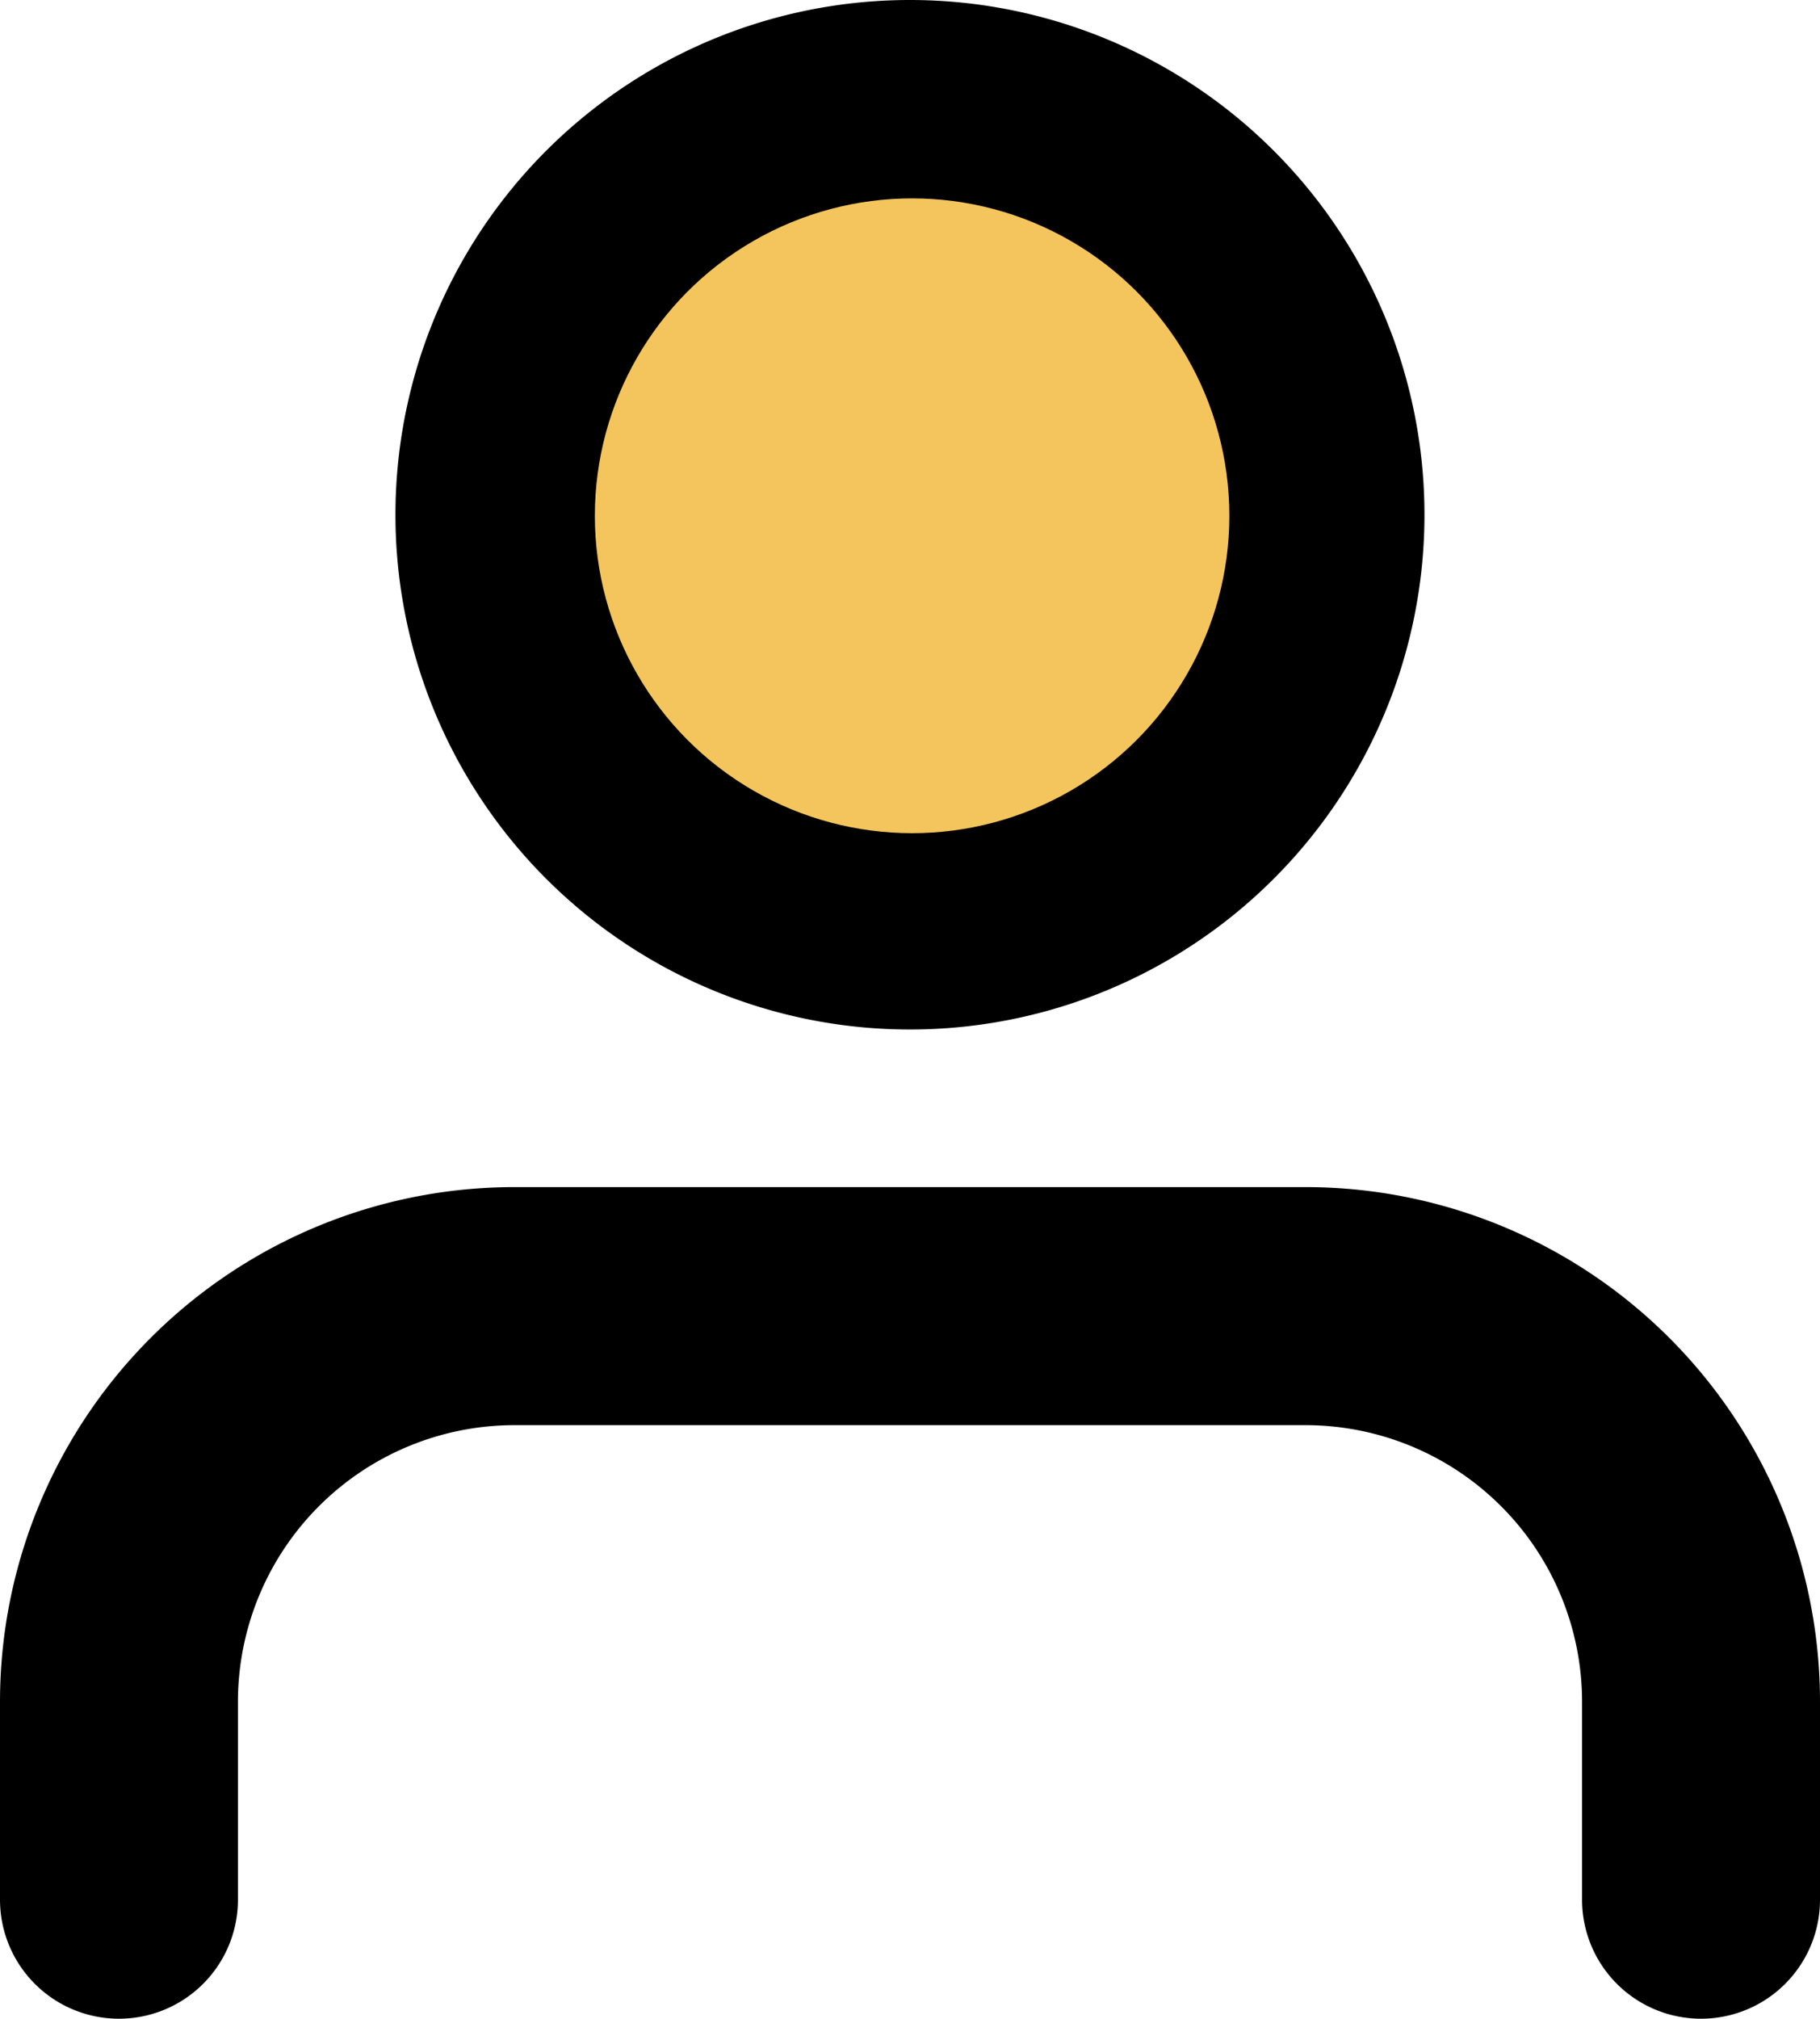
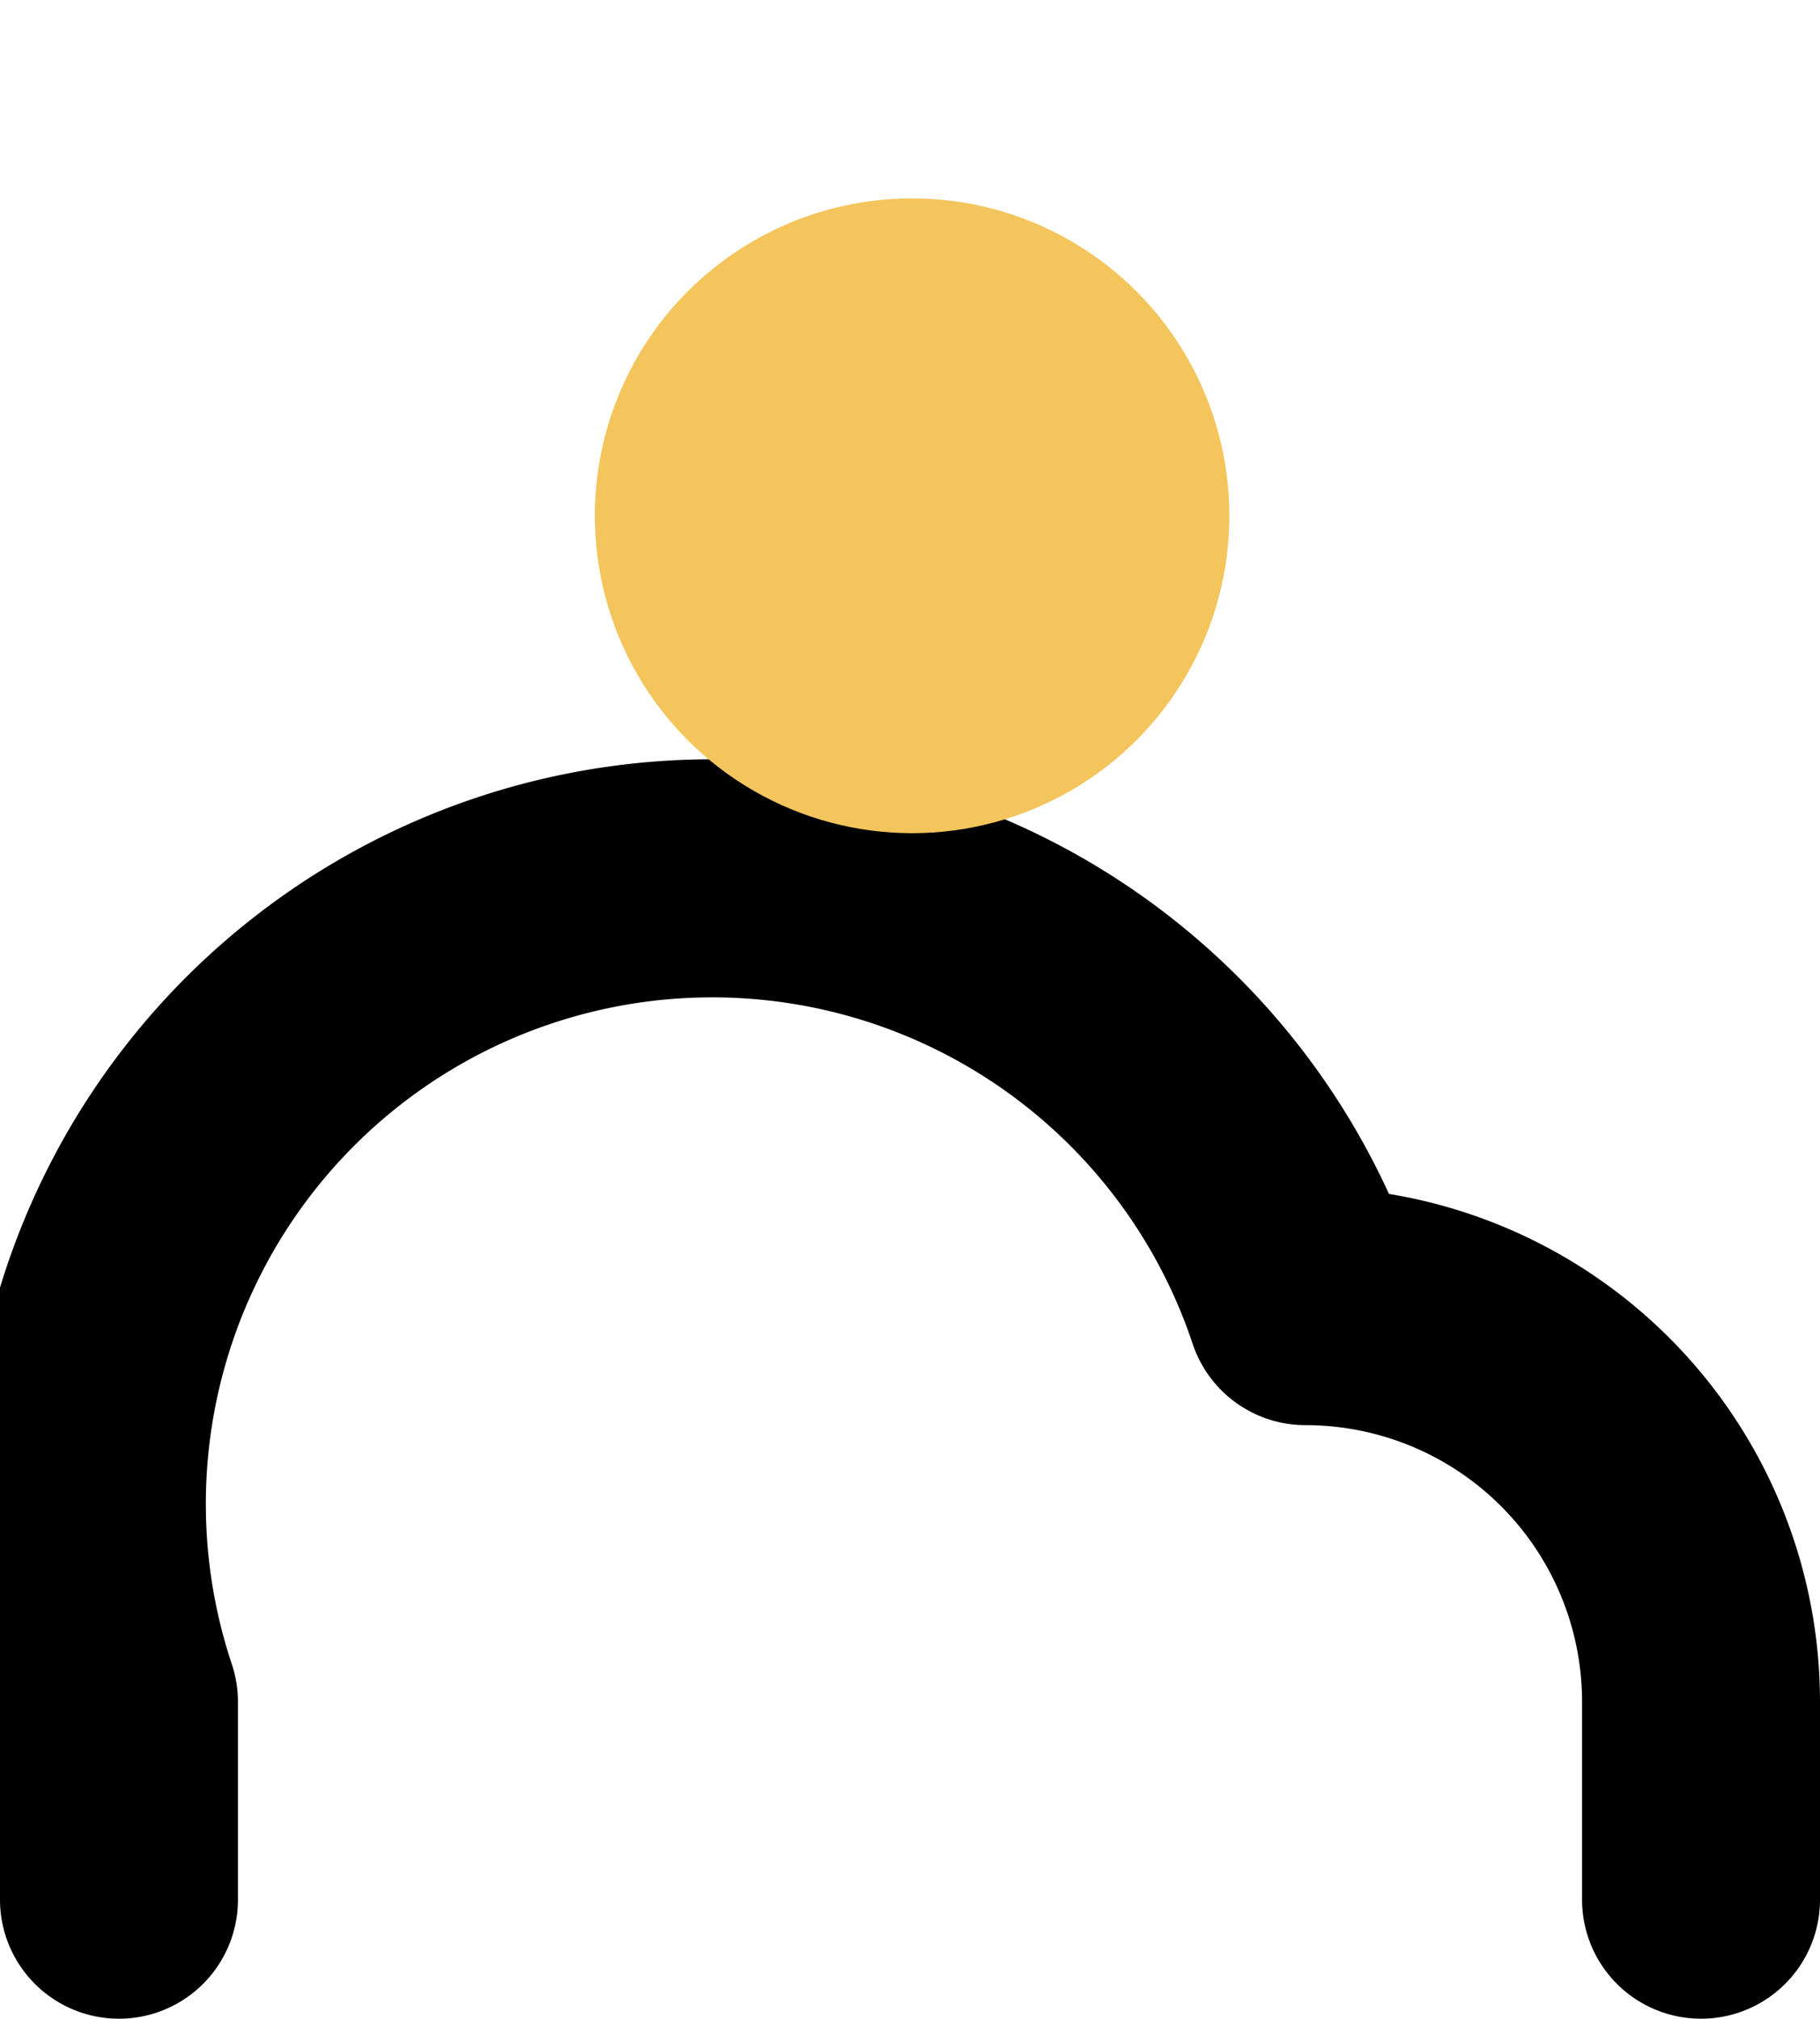
<svg xmlns="http://www.w3.org/2000/svg" width="22.947" height="25.44" viewBox="0 0 22.947 25.44">
  <g id="Group_64" data-name="Group 64" transform="translate(-1760.5 -31.5)">
    <g id="Group_21" data-name="Group 21" transform="translate(189)">
      <g id="Icon_feather-user" data-name="Icon feather-user" transform="translate(1567 28.5)">
-         <path id="Path_1" data-name="Path 1" d="M25.947,29.98V27.487A4.987,4.987,0,0,0,20.96,22.5H10.987A4.987,4.987,0,0,0,6,27.487V29.98" transform="translate(0 -3.04)" fill="none" stroke="#000" stroke-linecap="round" stroke-linejoin="round" stroke-width="3" />
-         <path id="Path_2" data-name="Path 2" d="M21.973,9.487A4.987,4.987,0,1,1,16.987,4.5,4.987,4.987,0,0,1,21.973,9.487Z" transform="translate(-1.013)" fill="none" stroke="#000" stroke-linecap="round" stroke-linejoin="round" stroke-width="3" />
+         <path id="Path_1" data-name="Path 1" d="M25.947,29.98V27.487A4.987,4.987,0,0,0,20.96,22.5A4.987,4.987,0,0,0,6,27.487V29.98" transform="translate(0 -3.04)" fill="none" stroke="#000" stroke-linecap="round" stroke-linejoin="round" stroke-width="3" />
      </g>
      <circle id="Ellipse_3" data-name="Ellipse 3" cx="4" cy="4" r="4" transform="translate(1579 34)" fill="#f4c55c" />
    </g>
  </g>
</svg>